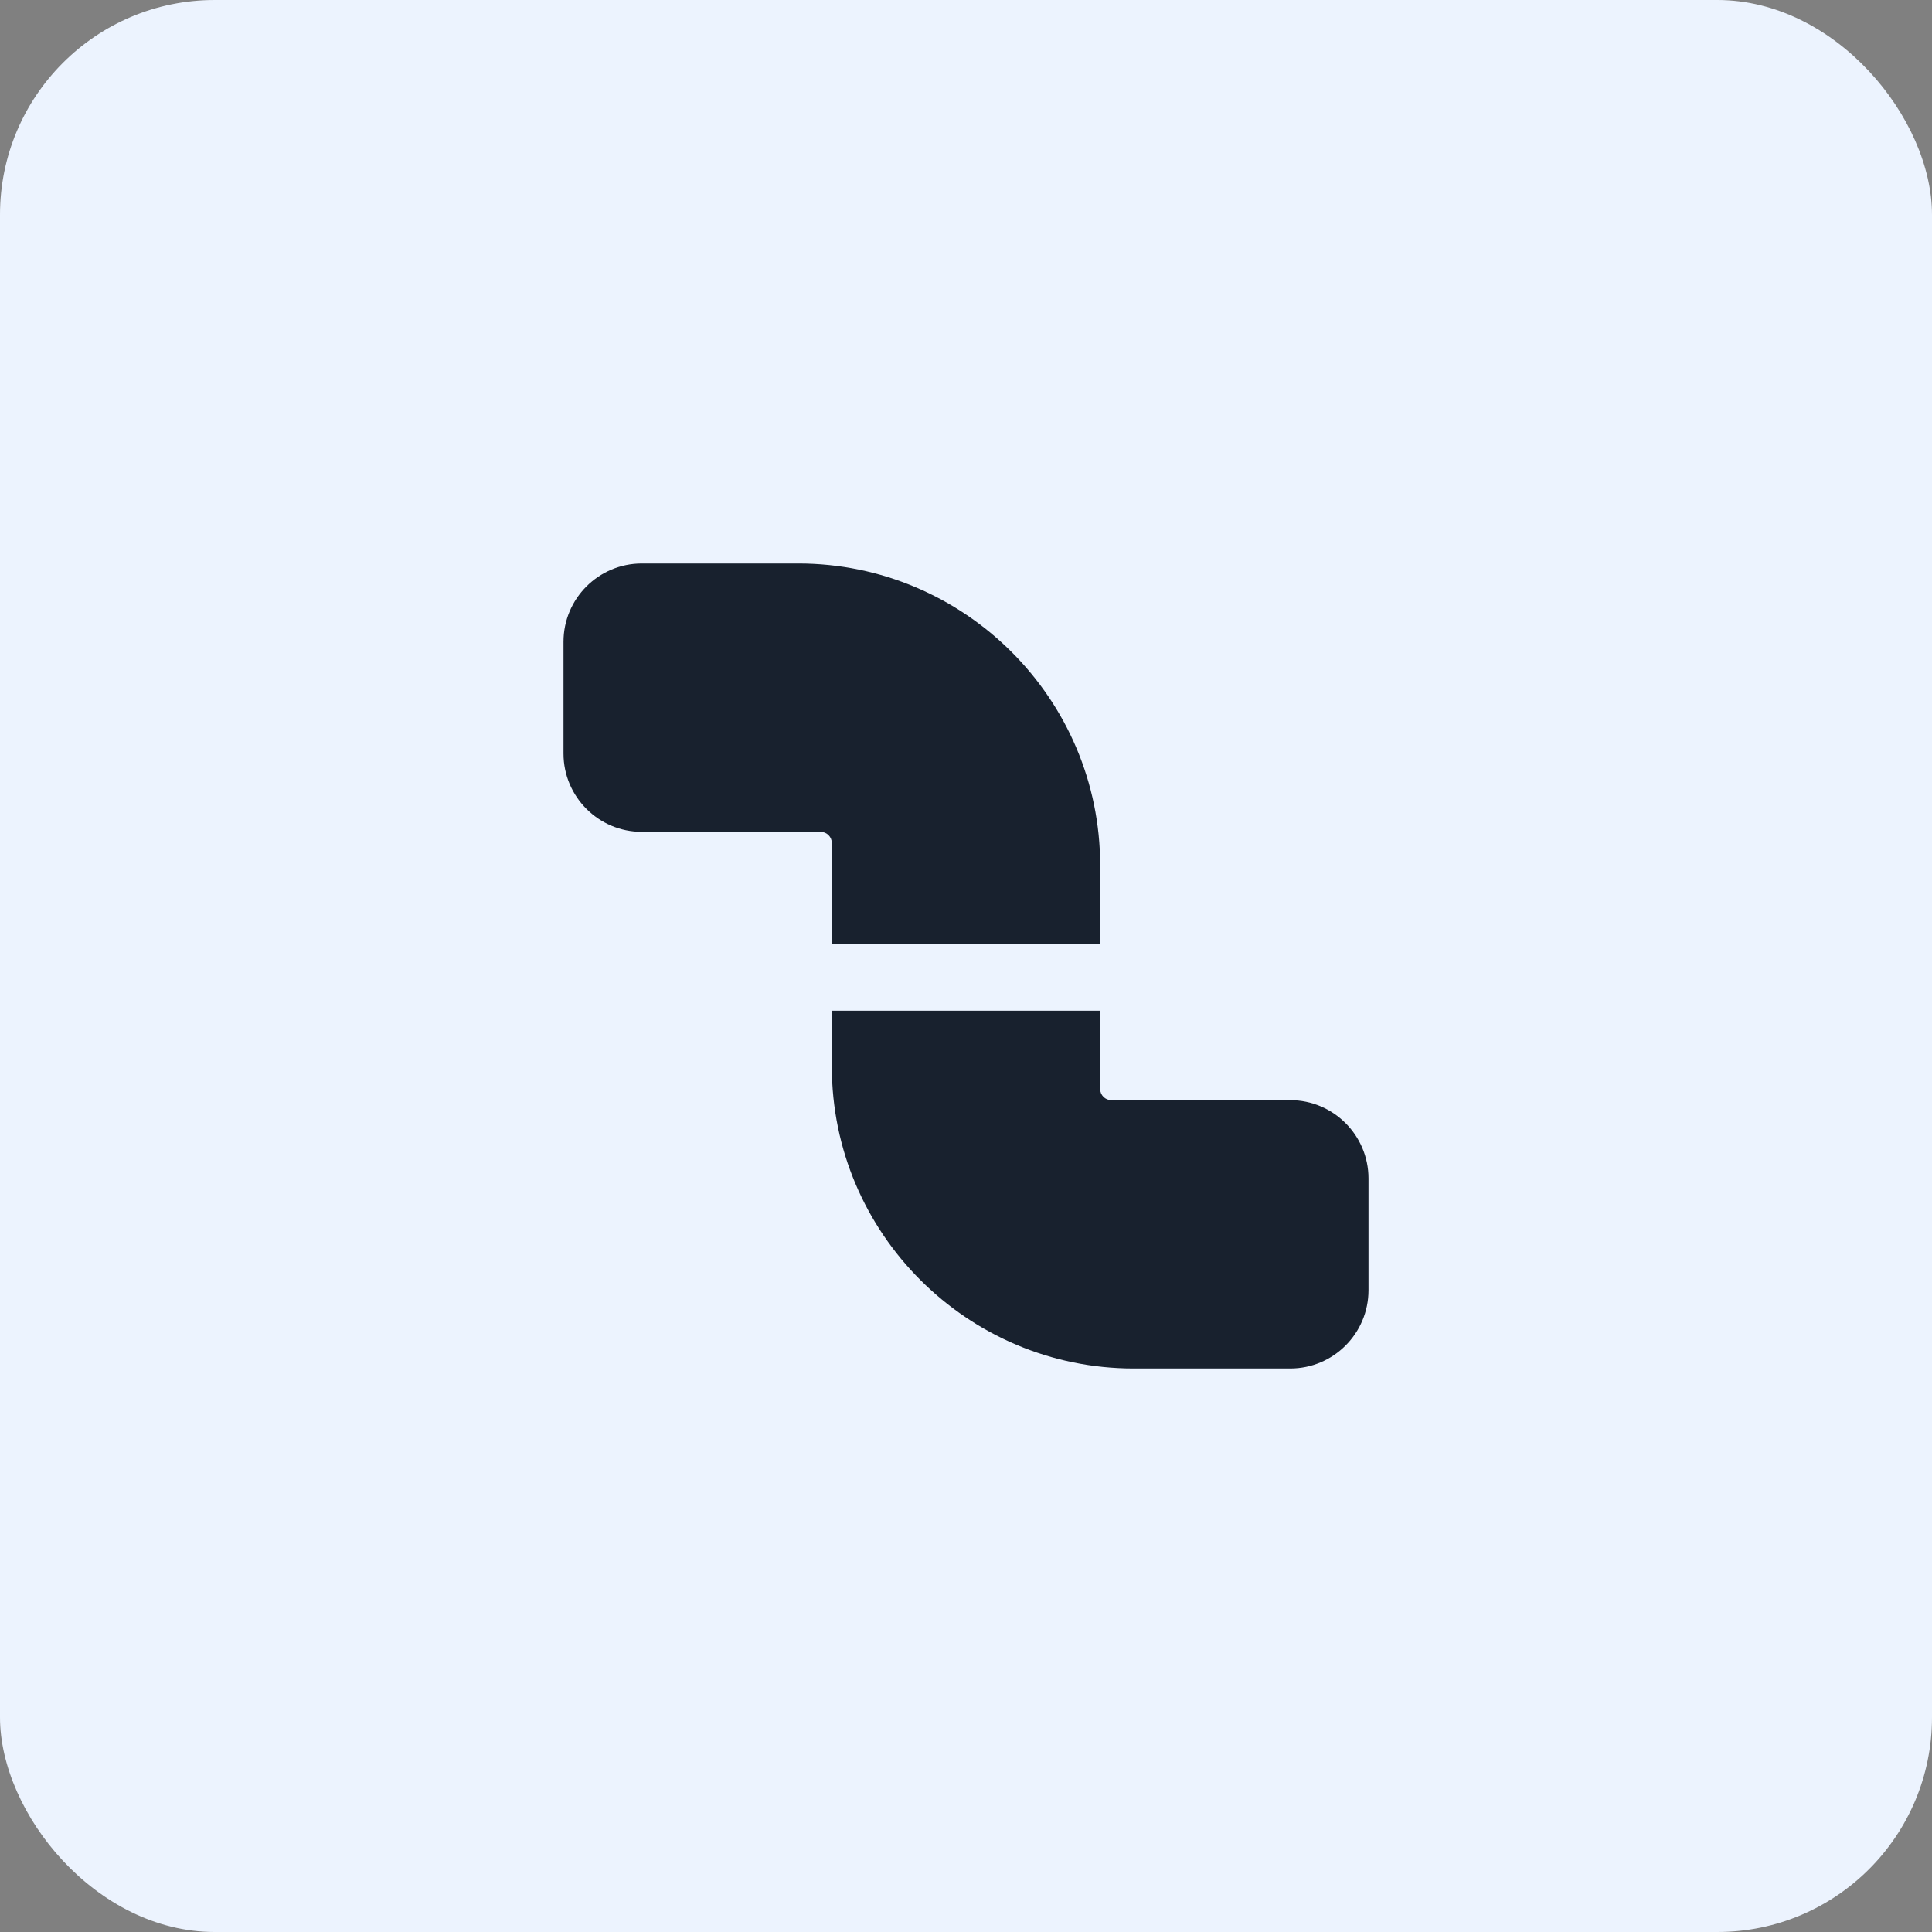
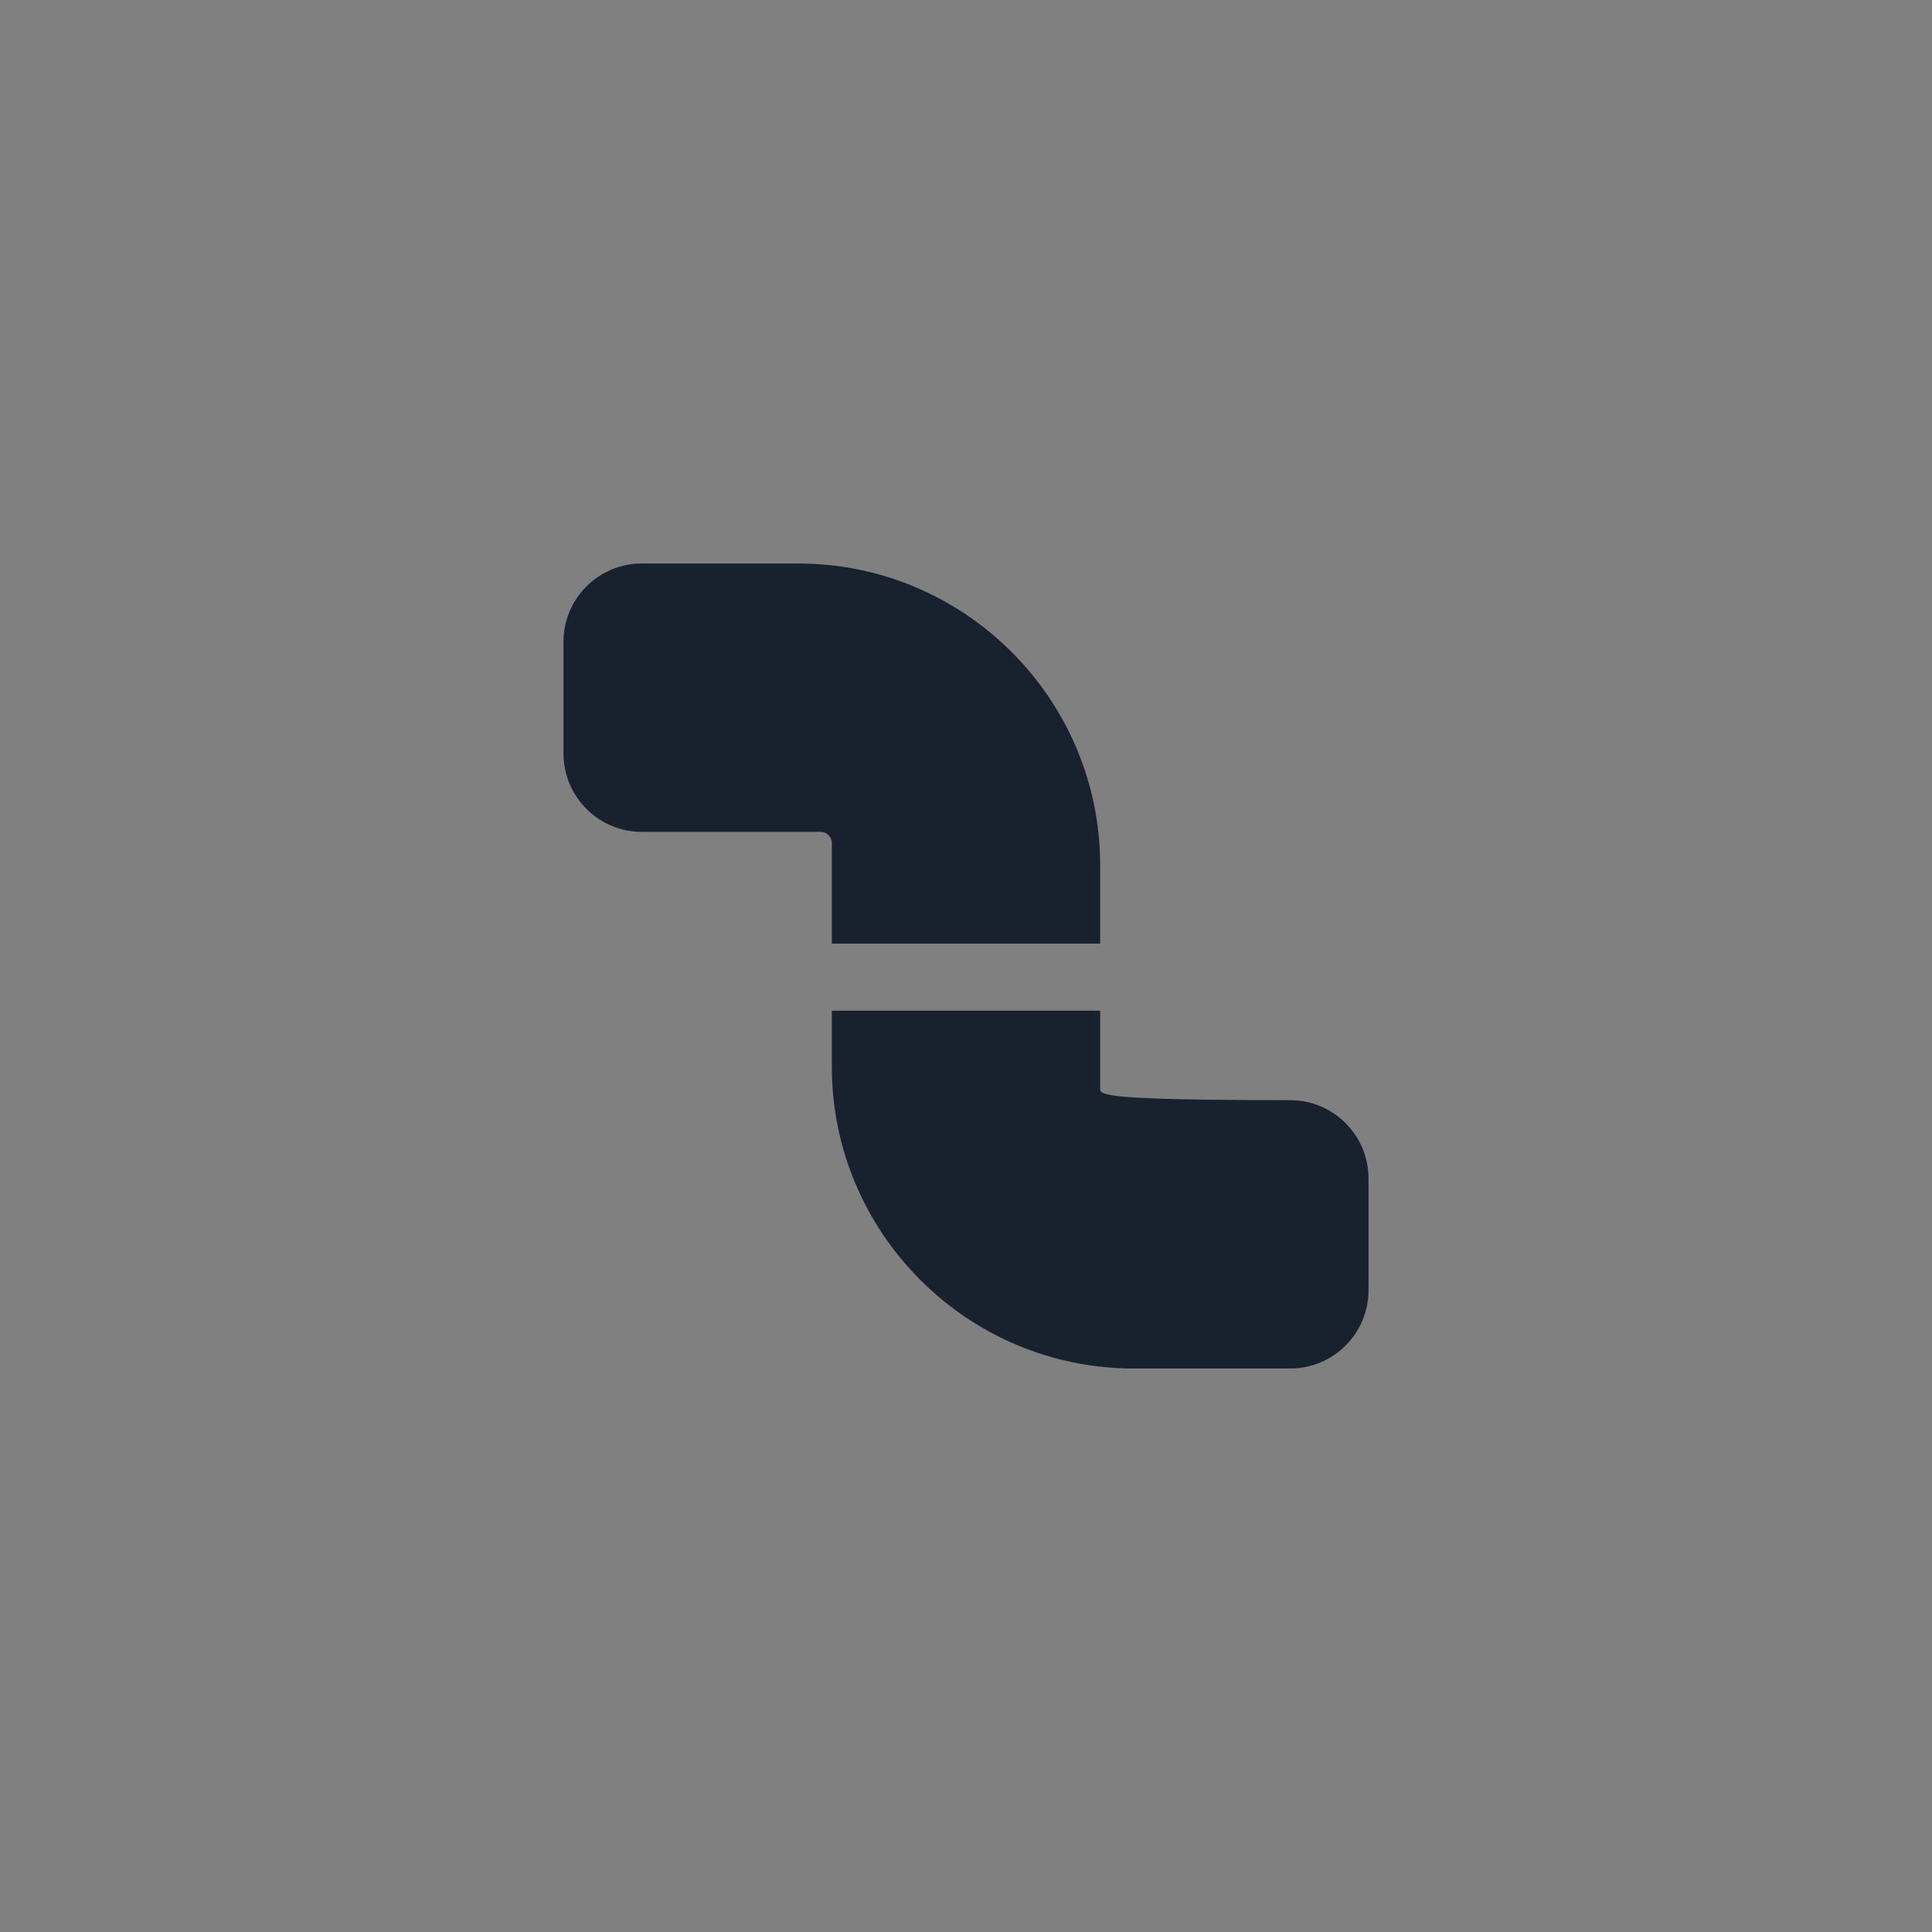
<svg xmlns="http://www.w3.org/2000/svg" width="72" height="72" viewBox="0 0 72 72" fill="none">
  <rect x="0" y="0" width="72" height="72" fill="#808080" stroke="none" />
-   <rect width="72" height="72" rx="8" fill="#ECF3FE" />
-   <path d="M48.083 41H41.417C41.188 41 41 40.812 41 40.583V37.667H31V39.75C31 45.953 36.047 51 42.25 51H48.083C49.692 51 51 49.692 51 48.083V43.917C51 42.308 49.692 41 48.083 41ZM31 31.417V35.167H41V32.25C41 26.047 35.953 21 29.75 21H23.917C22.308 21 21 22.308 21 23.917V28.083C21 29.692 22.308 31 23.917 31H30.583C30.812 31 31 31.188 31 31.417Z" fill="#18212E" />
+   <path d="M48.083 41C41.188 41 41 40.812 41 40.583V37.667H31V39.75C31 45.953 36.047 51 42.25 51H48.083C49.692 51 51 49.692 51 48.083V43.917C51 42.308 49.692 41 48.083 41ZM31 31.417V35.167H41V32.25C41 26.047 35.953 21 29.75 21H23.917C22.308 21 21 22.308 21 23.917V28.083C21 29.692 22.308 31 23.917 31H30.583C30.812 31 31 31.188 31 31.417Z" fill="#18212E" />
</svg>